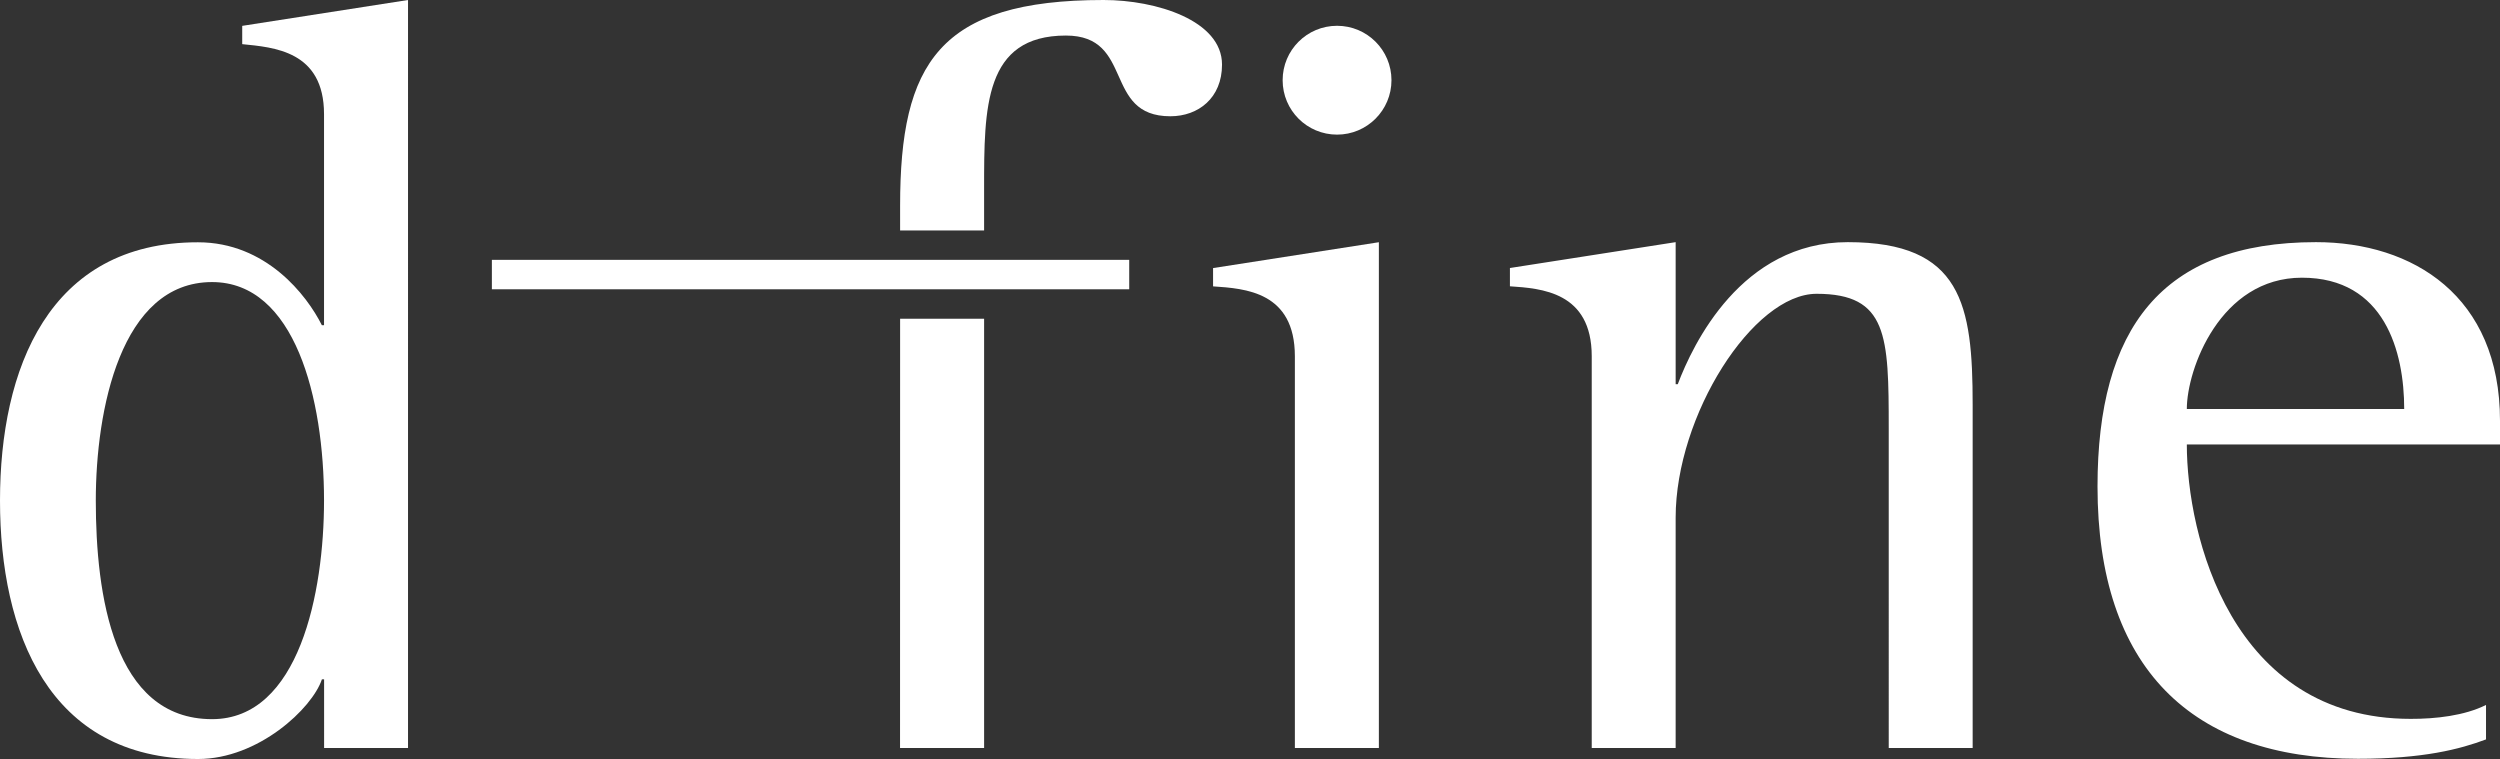
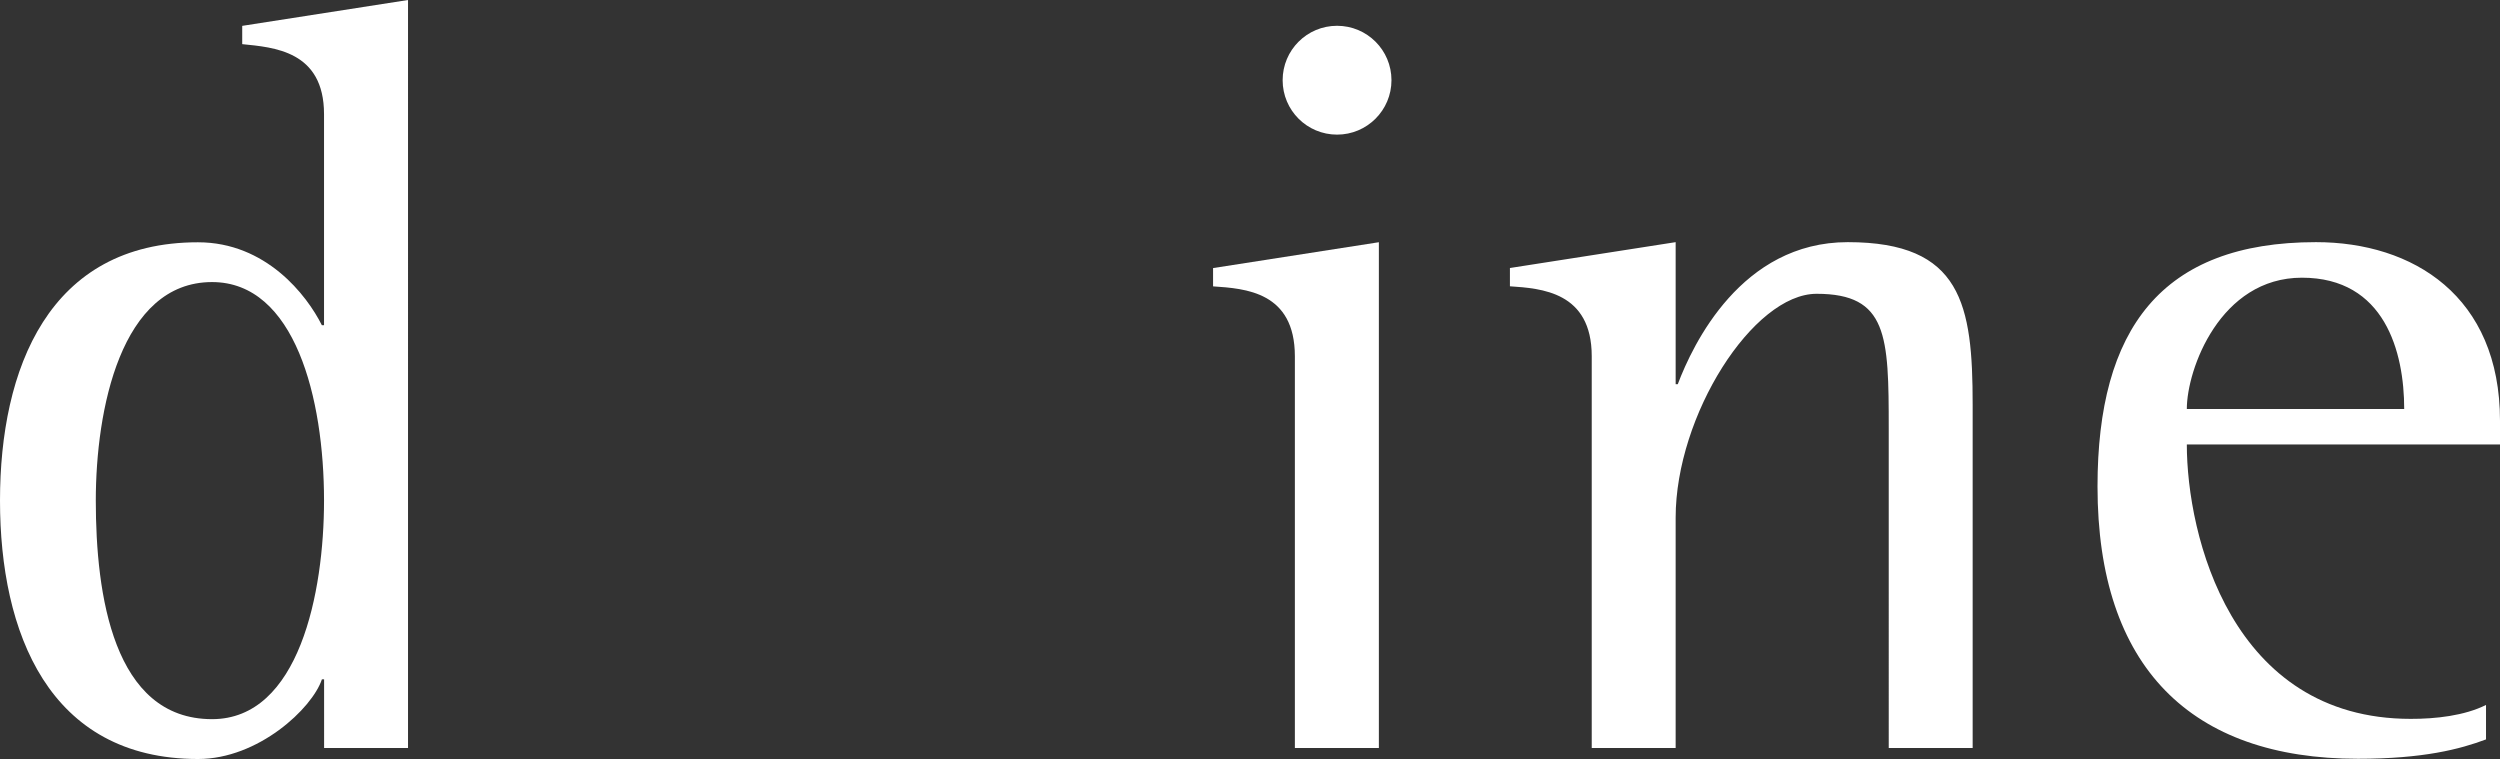
<svg xmlns="http://www.w3.org/2000/svg" version="1.1" id="Ebene_1" x="0px" y="0px" viewBox="0 0 343.18 104.19" style="enable-background:new 0 0 343.18 104.19;" xml:space="preserve">
  <rect x="0" y="0" width="343.18" height="104.19" fill="#333333" stroke="none" />
  <style type="text/css">
	.st0{fill-rule:evenodd;clip-rule:evenodd;fill:#FFFFFF;}
	.st1{fill:#FFFFFF;}
</style>
  <g>
    <path class="st0" d="M13.15,68.72c0-12.41,3.4-30,15.96-30c11.38,0,15.37,15.96,15.37,30c0,12.56-3.4,30-15.37,30   C15.52,98.72,13.15,81.58,13.15,68.72L13.15,68.72z M44.48,102.68h11.53L56.01,0L33.25,3.55v2.51c4.29,0.44,11.23,0.89,11.23,9.61   v28.97h-0.3c-2.07-4.14-7.68-11.38-17-11.38C6.65,33.25,0,50.69,0,68.72c0,18.03,6.65,35.47,27.19,35.47   c8.28,0,15.67-6.95,17-10.94h0.3V102.68L44.48,102.68z" />
-     <polygon class="st1" points="67.52,39.71 67.52,35.67 155.01,35.67 155.01,39.71 67.52,39.71  " />
    <path class="st0" d="M189.28,102.68l0-69.43l-22.76,3.55v2.51c4.43,0.3,11.23,0.74,11.23,9.61l0,53.76H189.28L189.28,102.68z" />
    <path class="st1" d="M341.26,96.77v4.73c-3.55,1.33-8.57,2.66-17.58,2.66c-22.9,0-35.75-12.56-35.75-37.38   c0-21.57,8.72-33.54,29.99-33.54c13.3,0,25.26,7.39,25.26,24.52v3.25h-42.99c0,12.41,6.06,37.67,30.73,37.67   C334.32,98.69,338.31,98.25,341.26,96.77L341.26,96.77z M300.19,56.14h29.84c0-7.83-2.66-18.02-14.04-18.02   C304.77,38.12,300.19,50.68,300.19,56.14L300.19,56.14z M218.5,102.68V48.9c0-8.86-6.95-9.31-11.23-9.6v-2.51l22.75-3.55v19.5h0.29   c2.07-5.47,8.72-19.5,23.34-19.5c15.66,0,17.14,8.57,17.14,22.31v47.13h-11.52V58.8c0-12.71-0.15-18.47-9.9-18.47   c-8.72,0-19.35,16.69-19.35,30.73v31.62H218.5L218.5,102.68z" />
-     <path class="st1" d="M123.56,31.63v-3.4C123.56,8.72,128.88,0,151.49,0c7.24,0,16.26,2.81,16.26,8.87c0,4.58-3.25,7.09-7.09,7.09   c-9.31,0-4.88-11.08-14.34-11.08c-11.23,0-11.23,9.9-11.23,20.99v5.77H123.56L123.56,31.63z M135.09,102.68h-11.54l0.01-58.93   h11.53L135.09,102.68L135.09,102.68z" />
    <path class="st1" d="M176.07,11.01c0-4.13,3.34-7.47,7.47-7.47c4.13,0,7.47,3.34,7.47,7.47c0,4.12-3.34,7.47-7.47,7.47   C179.41,18.48,176.07,15.14,176.07,11.01L176.07,11.01z" />
  </g>
</svg>